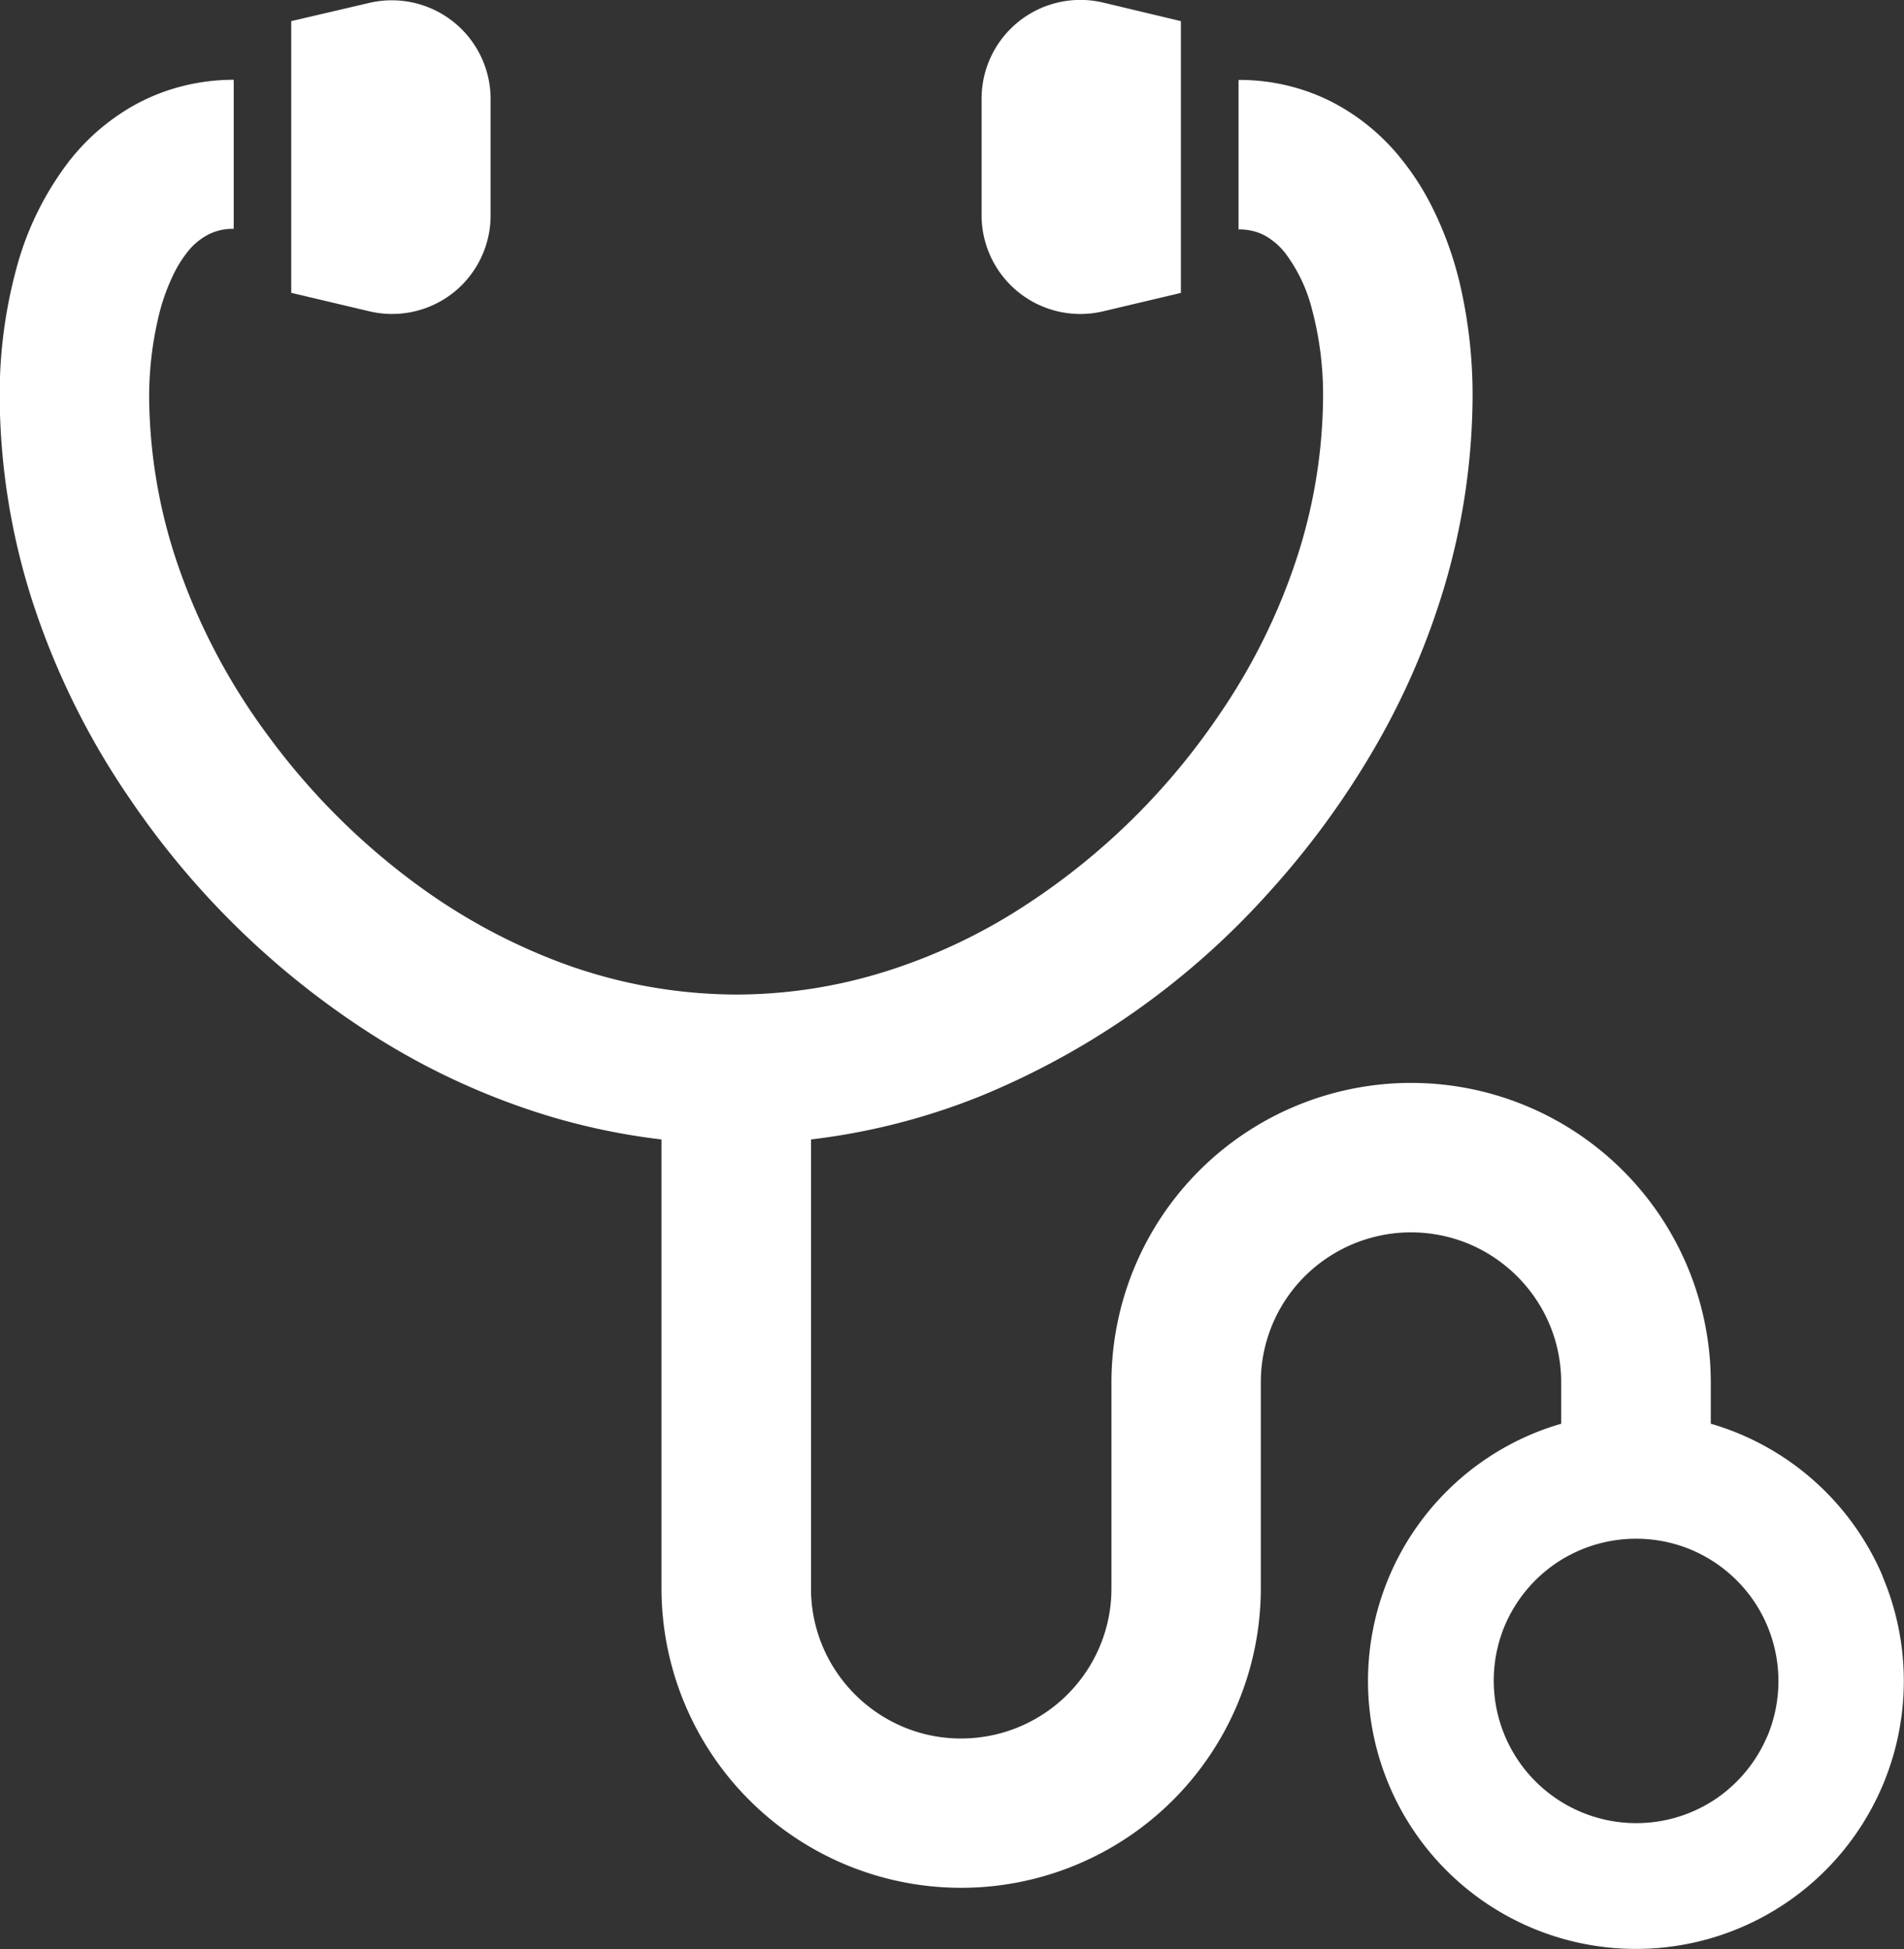
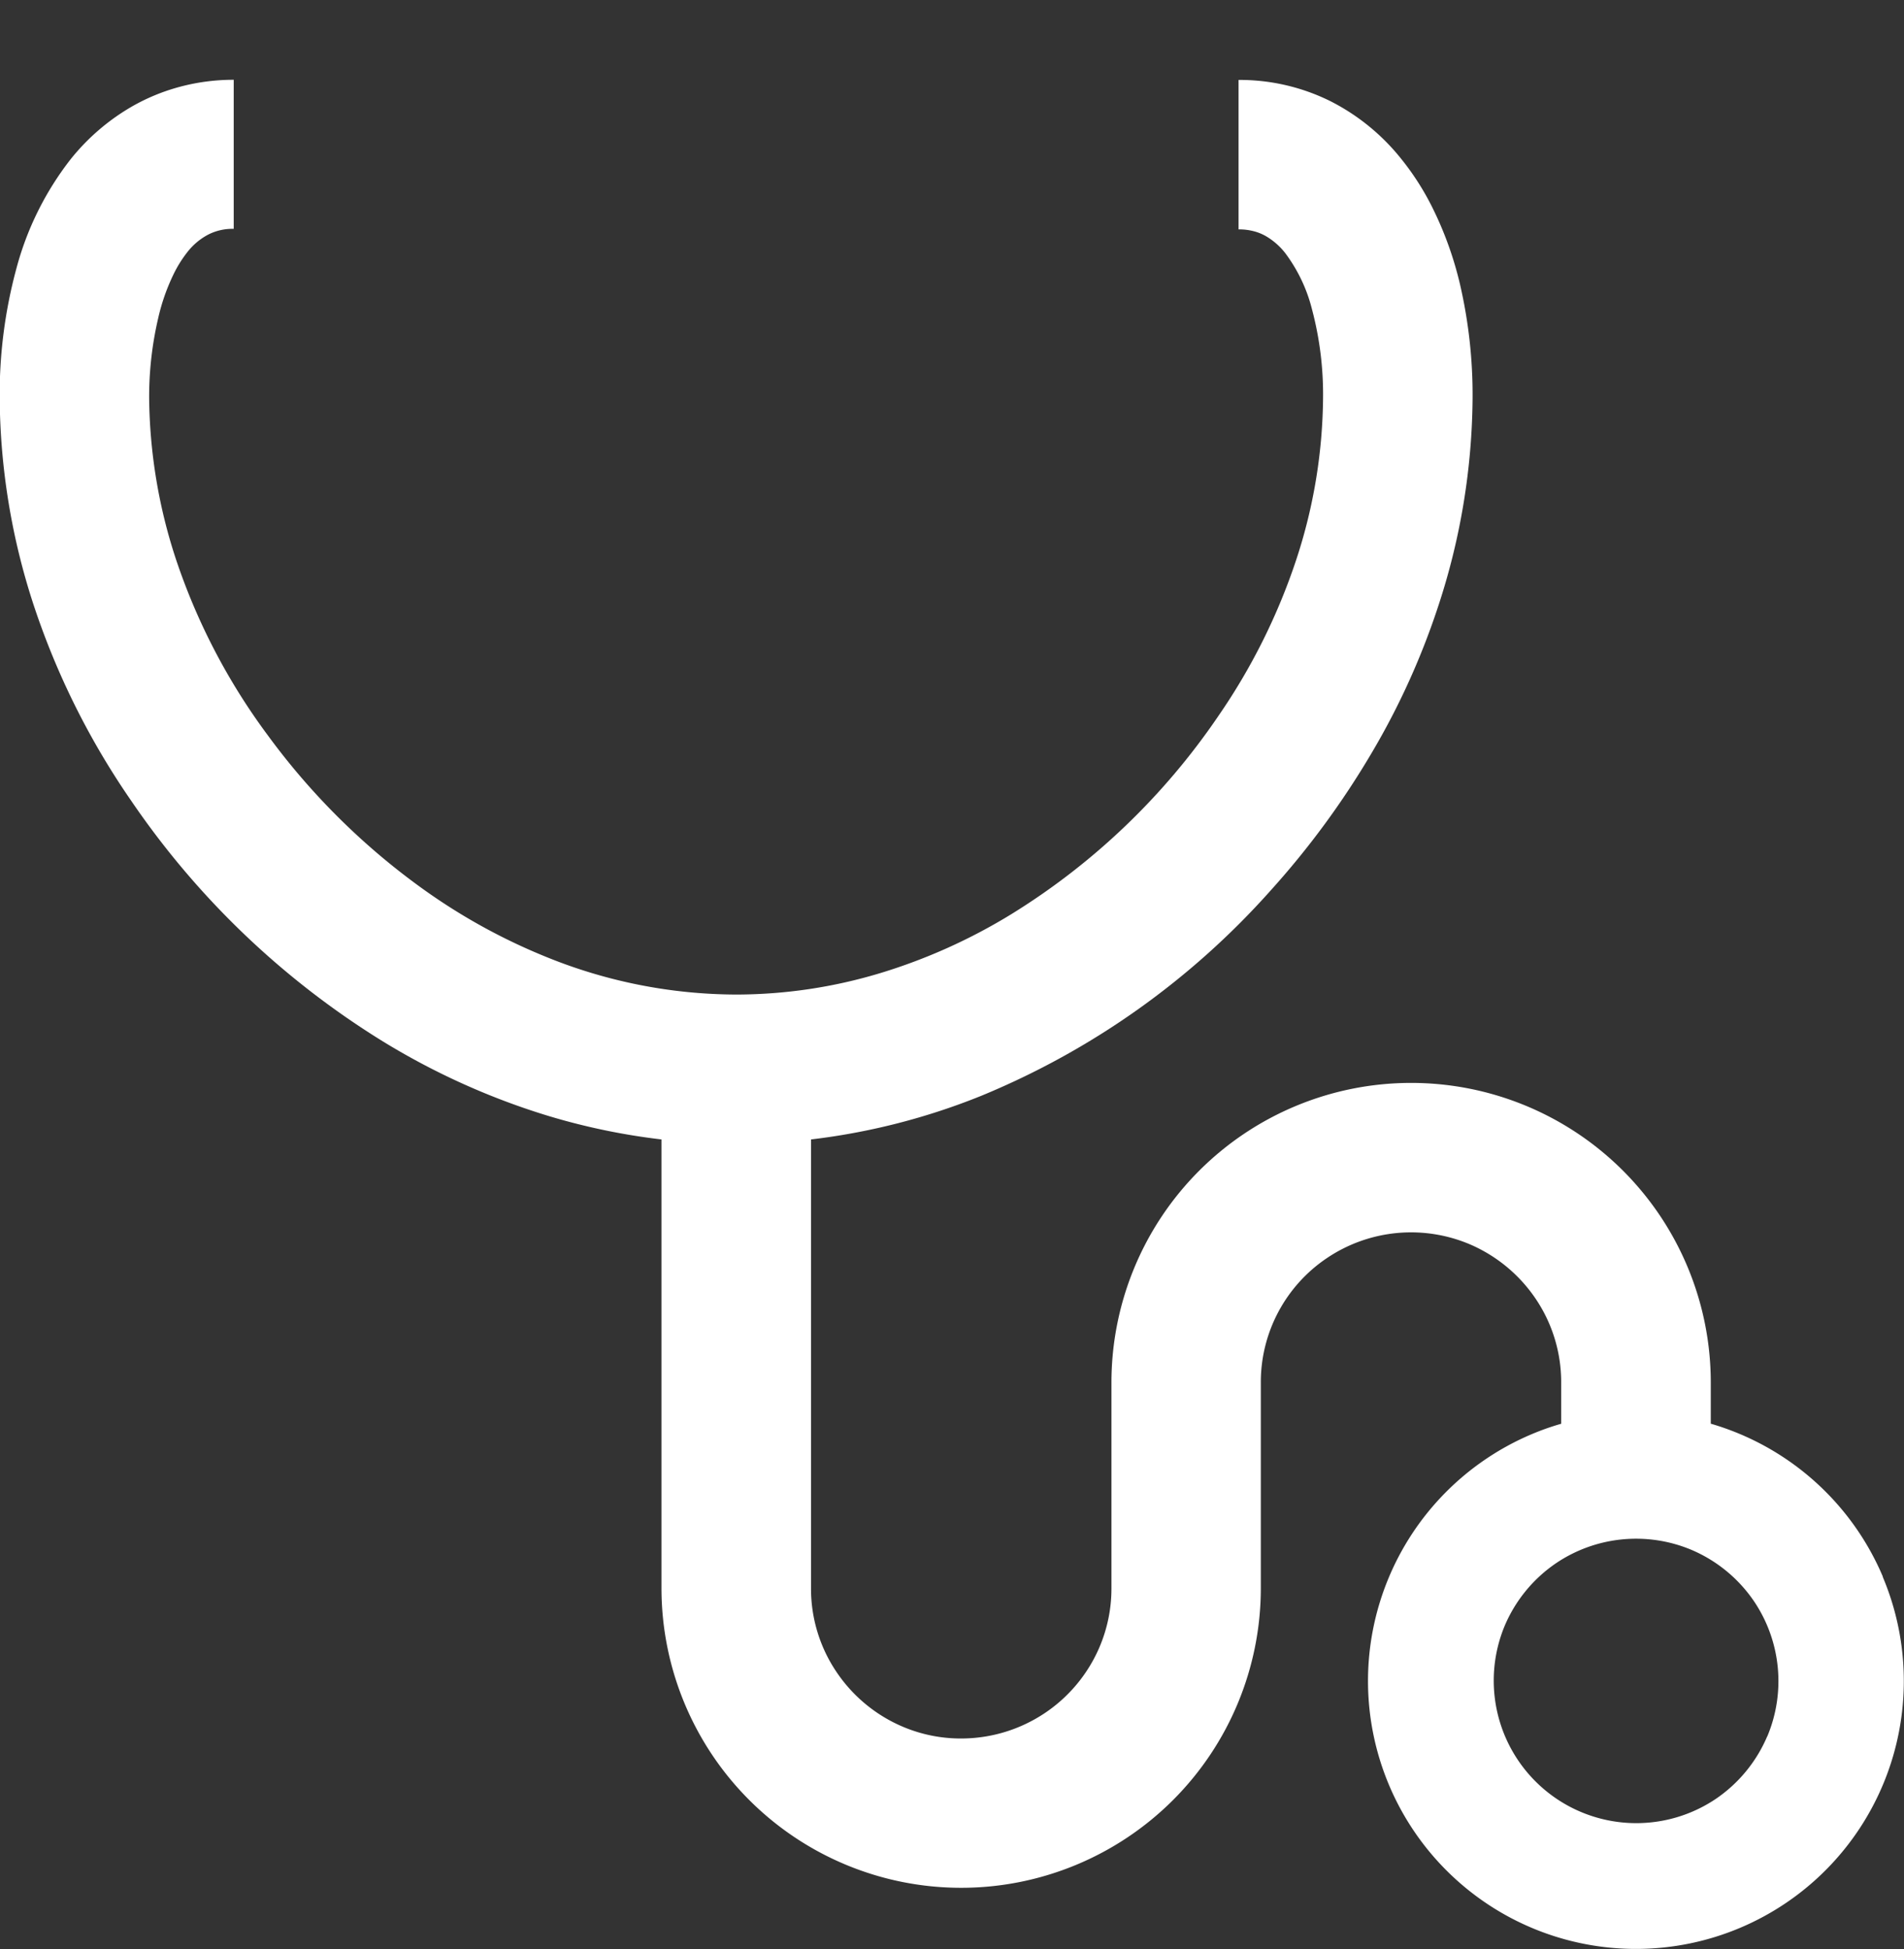
<svg xmlns="http://www.w3.org/2000/svg" width="25.059" height="25.651">
  <rect width="100%" height="100%" fill="#333333" stroke="none" />
  <g data-name="聴診器のアイコン素材 (5)" fill="#fff">
    <path data-name="Path 884" d="M24.781 20.751a3.531 3.531 0 00-2.265-2.014v-.541a3.944 3.944 0 10-7.888 0v2.707a1.964 1.964 0 01-.155.769 1.98 1.98 0 01-1.822 1.208 1.951 1.951 0 01-.769-.155 1.986 1.986 0 01-.871-.718 1.958 1.958 0 01-.337-1.1v-5.911a8.711 8.711 0 002.24-.574 10.4 10.4 0 003.807-2.7 11.142 11.142 0 001.332-1.813 9.779 9.779 0 00.883-1.953 8.925 8.925 0 00.445-2.716 6.458 6.458 0 00-.166-1.5 4.66 4.66 0 00-.359-1 3.51 3.51 0 00-.423-.66 2.828 2.828 0 00-.926-.75 2.684 2.684 0 00-1.206-.278v1.967a.763.763 0 01.211.027.637.637 0 01.149.062.9.9 0 01.255.224 2.075 2.075 0 01.351.737 4.361 4.361 0 01.146 1.175 6.975 6.975 0 01-.35 2.114 8.121 8.121 0 01-1.032 2.071 9.018 9.018 0 01-2.717 2.6 7.413 7.413 0 01-1.729.778 6.573 6.573 0 01-1.894.282 6.667 6.667 0 01-2.497-.493 7.812 7.812 0 01-1.662-.921 9.112 9.112 0 01-2.009-2 8.274 8.274 0 01-1.21-2.323 6.975 6.975 0 01-.35-2.114 4.541 4.541 0 01.117-1.042 2.678 2.678 0 01.2-.578 1.592 1.592 0 01.186-.3.846.846 0 01.281-.234.7.7 0 01.329-.072V1.05a2.729 2.729 0 00-.737.1 2.636 2.636 0 00-.589.244 2.871 2.871 0 00-.819.7 4.011 4.011 0 00-.715 1.439 6.338 6.338 0 00-.22 1.708 8.924 8.924 0 00.445 2.716 10.1 10.1 0 001.284 2.579 10.983 10.983 0 003.318 3.172 9.4 9.4 0 002.186.982 8.64 8.64 0 001.477.306v5.905a3.944 3.944 0 107.888 0v-2.705a1.967 1.967 0 01.872-1.64 1.981 1.981 0 011.874-.182 1.993 1.993 0 01.87.717 1.958 1.958 0 01.337 1.105v.542a3.338 3.338 0 00-.39.138 3.526 3.526 0 104.622 1.876zm-1.522 2.1a1.889 1.889 0 01-.68.826 1.876 1.876 0 01-2.775-2.281 1.886 1.886 0 01.68-.826 1.883 1.883 0 011.777-.173 1.889 1.889 0 01.826.68 1.879 1.879 0 01.172 1.777z" />
-     <path data-name="Path 885" d="M5.964 3.854a1.3 1.3 0 00.493-1.018V1.302a1.3 1.3 0 00-1.6-1.263L3.833.278v3.576l1.028.243a1.3 1.3 0 001.103-.243z" />
-     <path data-name="Path 886" d="M13.415 3.854a1.3 1.3 0 001.1.244l1.027-.243V.278L14.519.034a1.3 1.3 0 00-1.6 1.263v1.538a1.3 1.3 0 00.496 1.019z" />
  </g>
</svg>